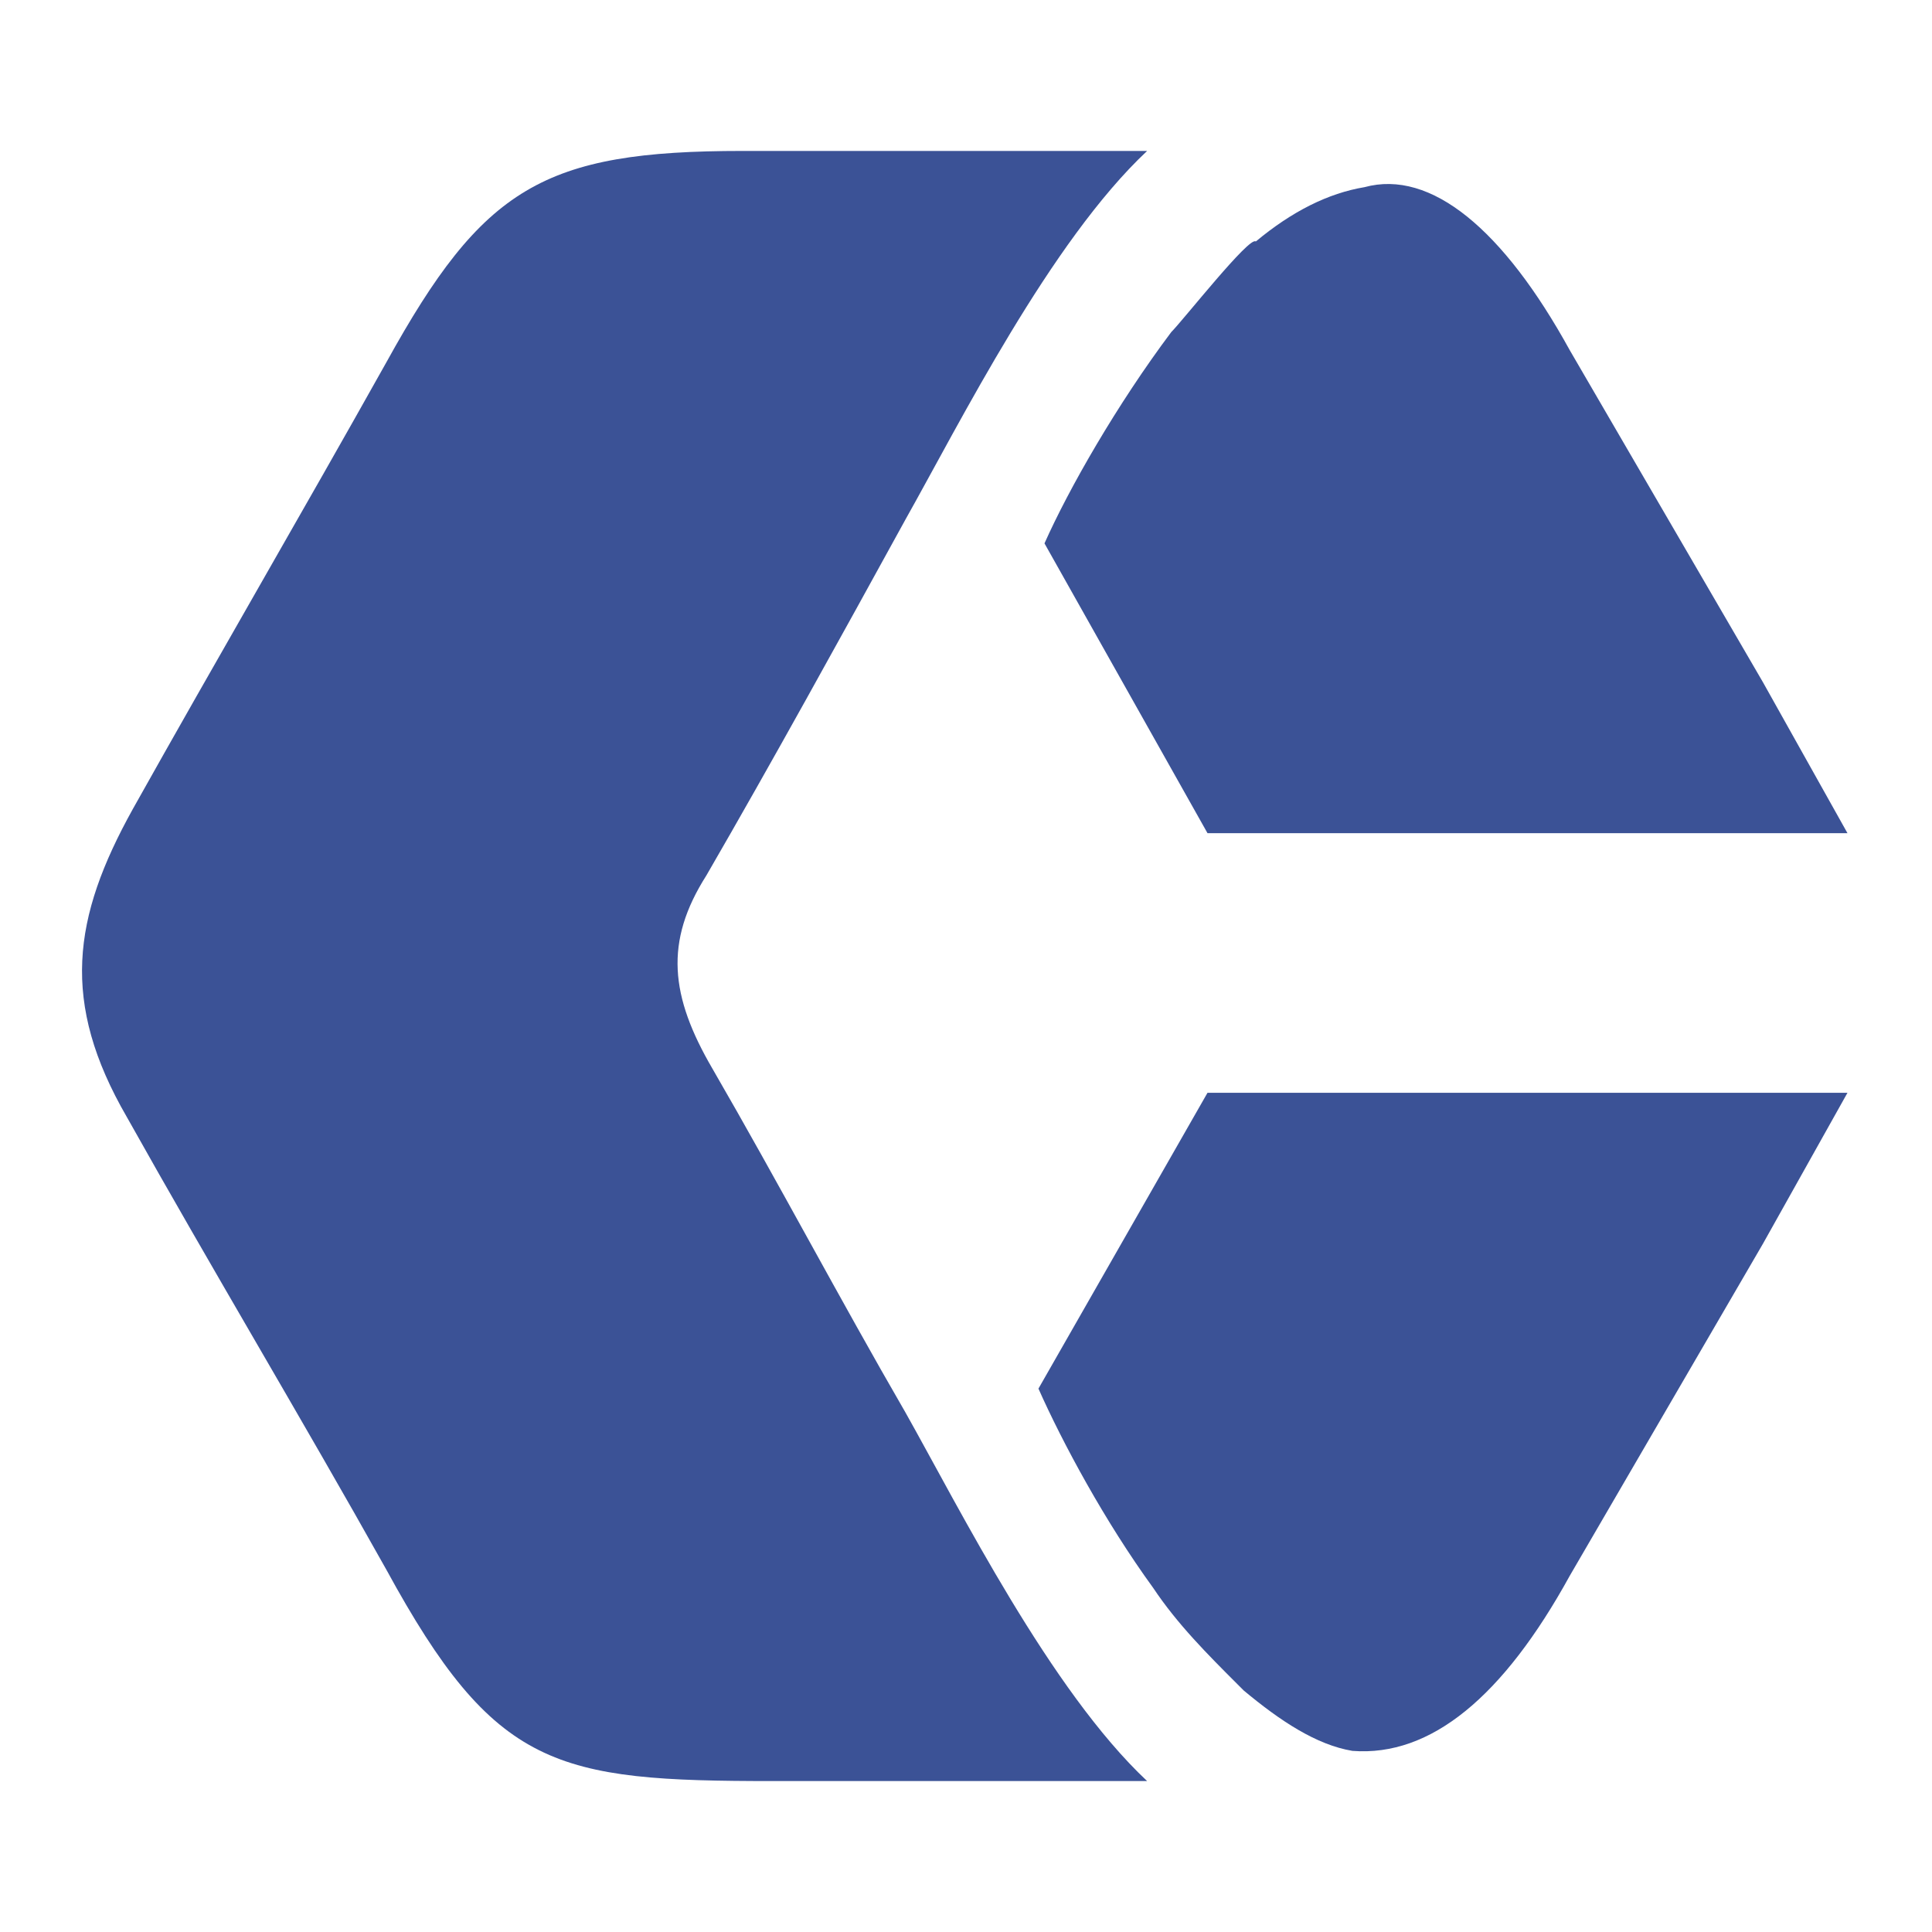
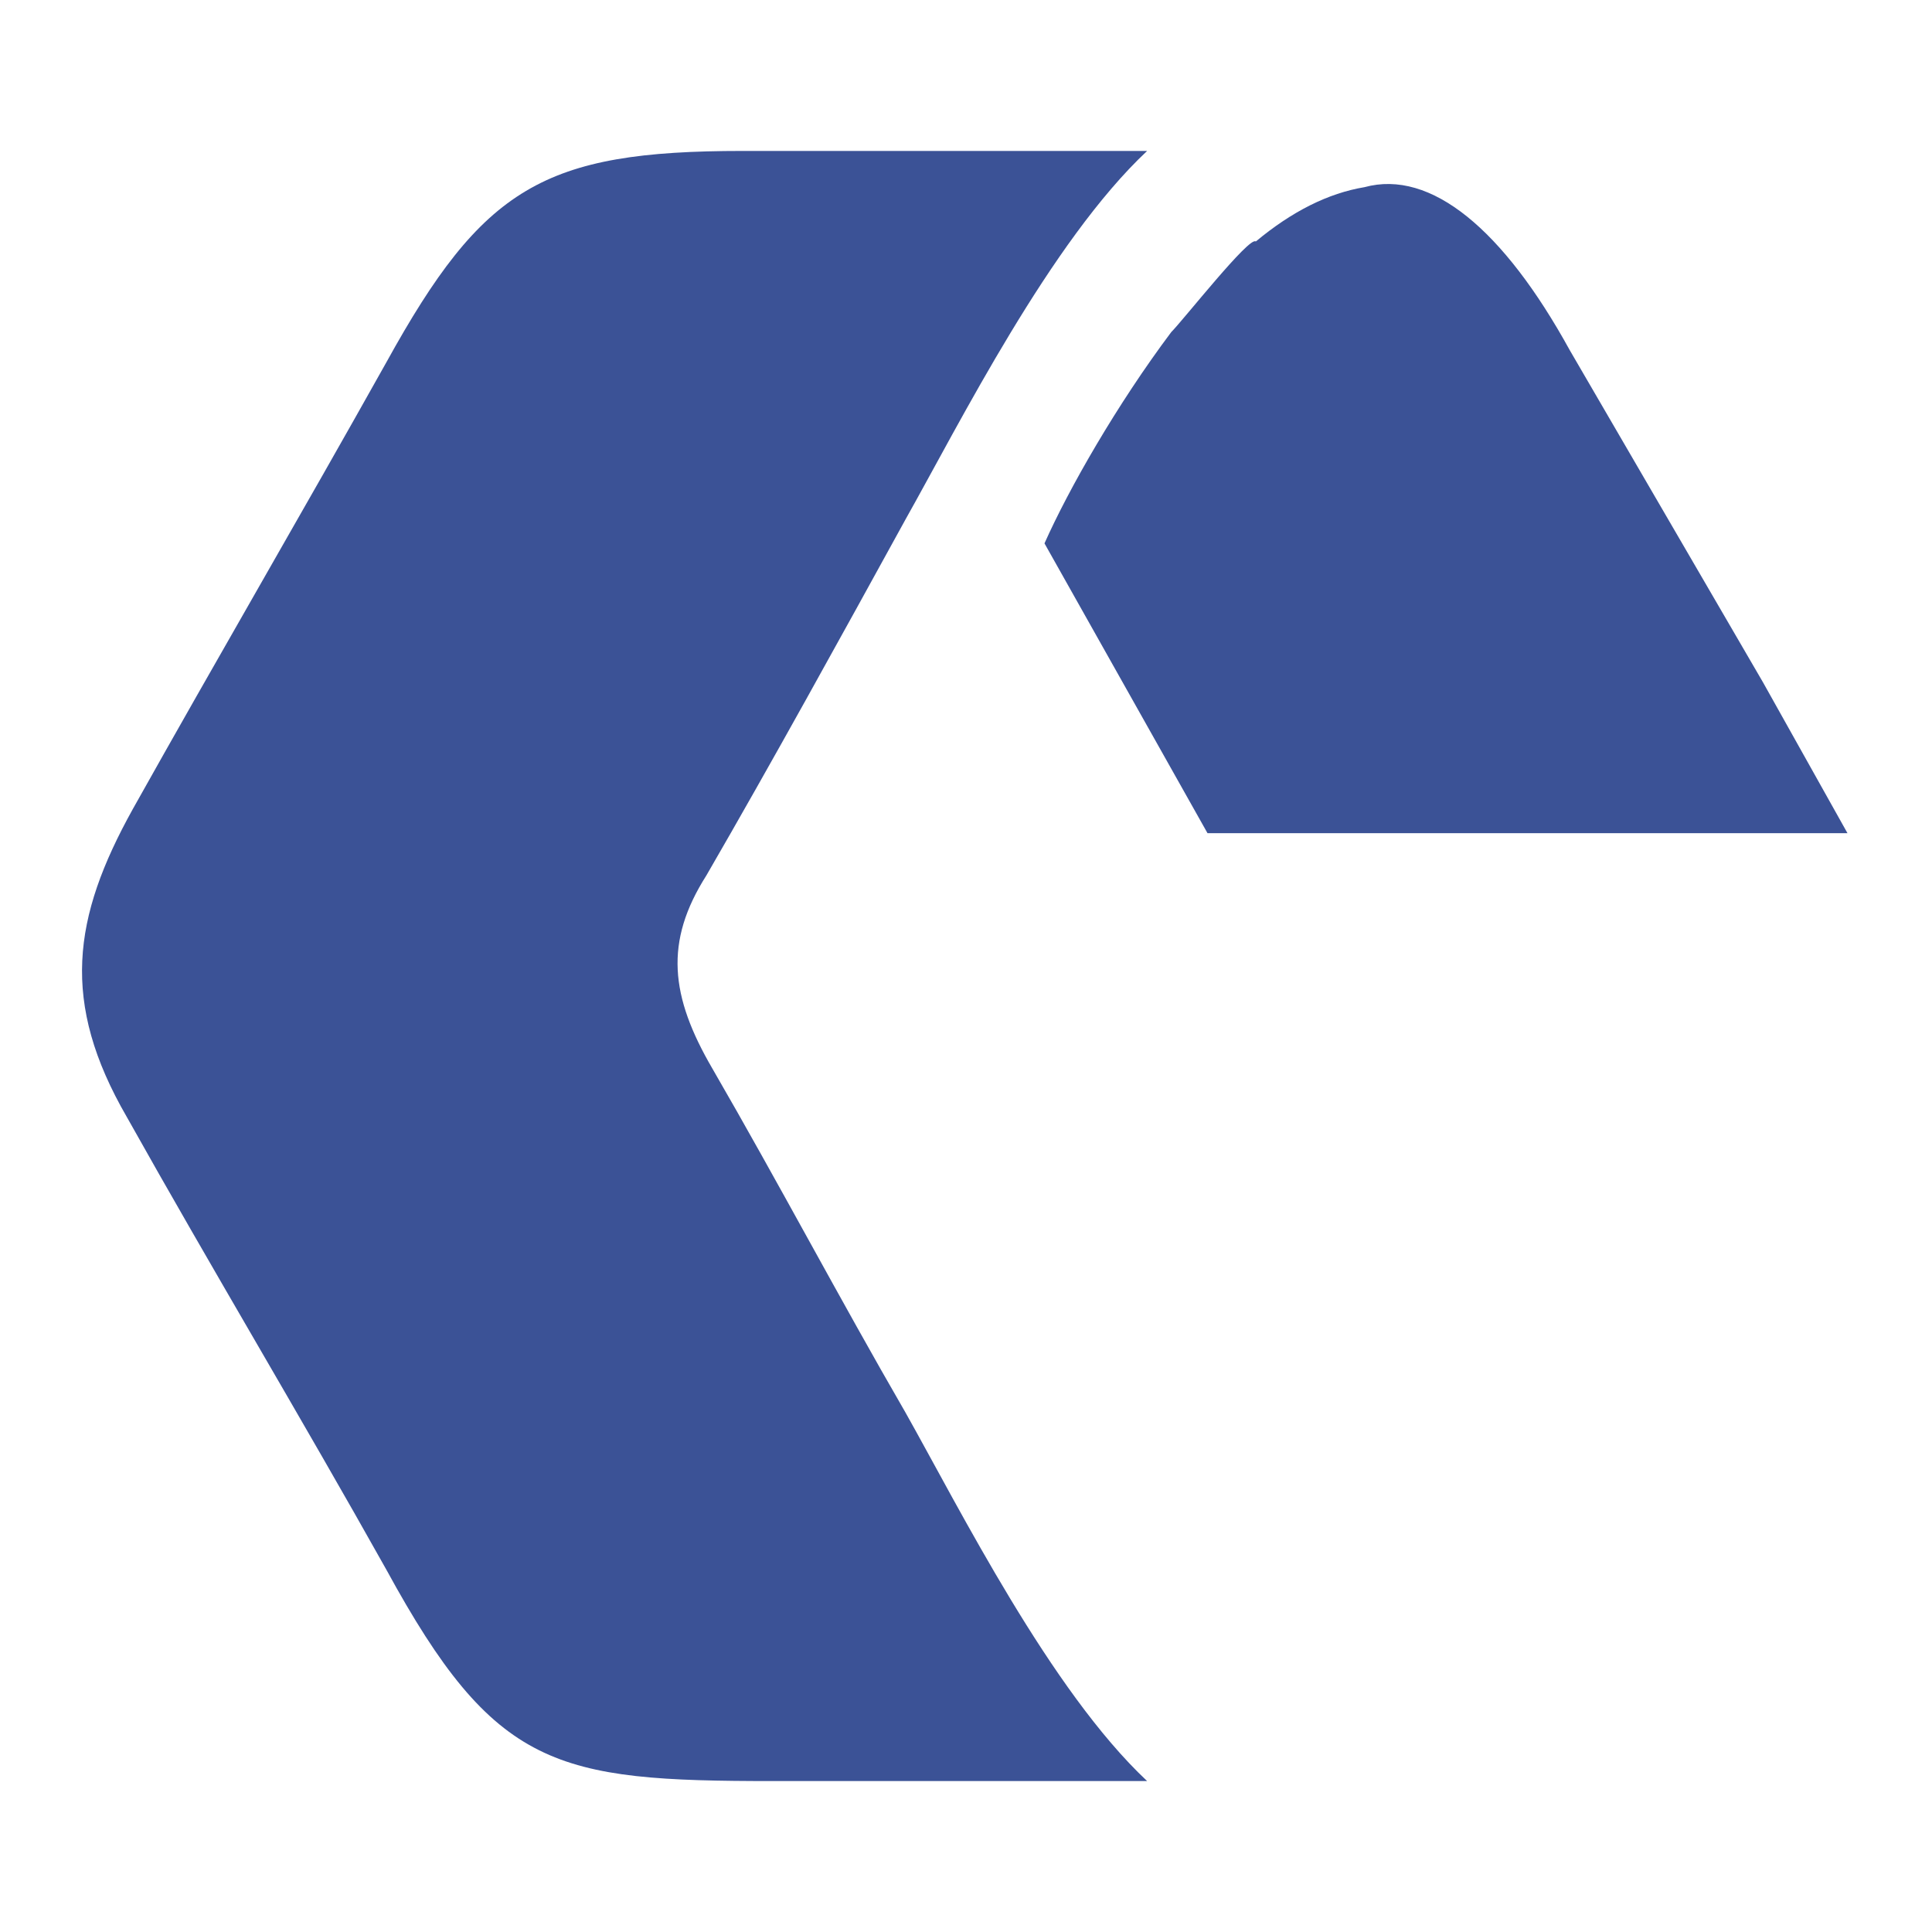
<svg xmlns="http://www.w3.org/2000/svg" version="1.1" id="Calque_1" x="0px" y="0px" width="32px" height="32px" viewBox="0 0 32 32" style="enable-background:new 0 0 32 32;" xml:space="preserve">
  <style type="text/css">
	.st0{fill-rule:evenodd;clip-rule:evenodd;fill:#3B5296;}
</style>
  <g>
    <path class="st0" d="M26,5.8l3.2,5.5l1.4,2.5h-3.7h-0.6h-6.3L17.3,9c0.4-0.9,1.2-2.3,2.1-3.5c0.2-0.2,1.3-1.6,1.4-1.5   c0.6-0.5,1.2-0.8,1.8-0.9C23.7,2.8,24.9,3.8,26,5.8L26,5.8z" />
-     <path class="st0" d="M26,26.1l3.2-5.5l1.4-2.5h-3.1h-1.2h-6.3l-2.8,4.9c0.4,0.9,1.1,2.2,1.9,3.3c0.4,0.6,0.9,1.1,1.4,1.6l0,0   l0.1,0.1l0,0c0.6,0.5,1.2,0.9,1.8,1C23.7,29.1,24.9,28.1,26,26.1z" />
    <path class="st0" d="M19,29.5c-1.6-1.5-3.1-4.5-4-6.1c-1.1-1.9-2.1-3.8-3.2-5.7c-0.7-1.2-0.8-2.1-0.1-3.2c1.1-1.9,2.2-3.9,3.3-5.9   C15.9,7,17.4,4,19,2.5c-2.2,0-4.5,0-6.7,0C9,2.5,8,3.1,6.4,6C5,8.5,3.6,10.9,2.2,13.4c-1,1.8-1.2,3.2-0.1,5.1   c1.4,2.5,2.9,5,4.3,7.5c1.8,3.3,2.8,3.5,6.4,3.5c1.7,0,3.5,0,5.3,0C18.4,29.5,18.7,29.5,19,29.5L19,29.5z" />
  </g>
</svg>